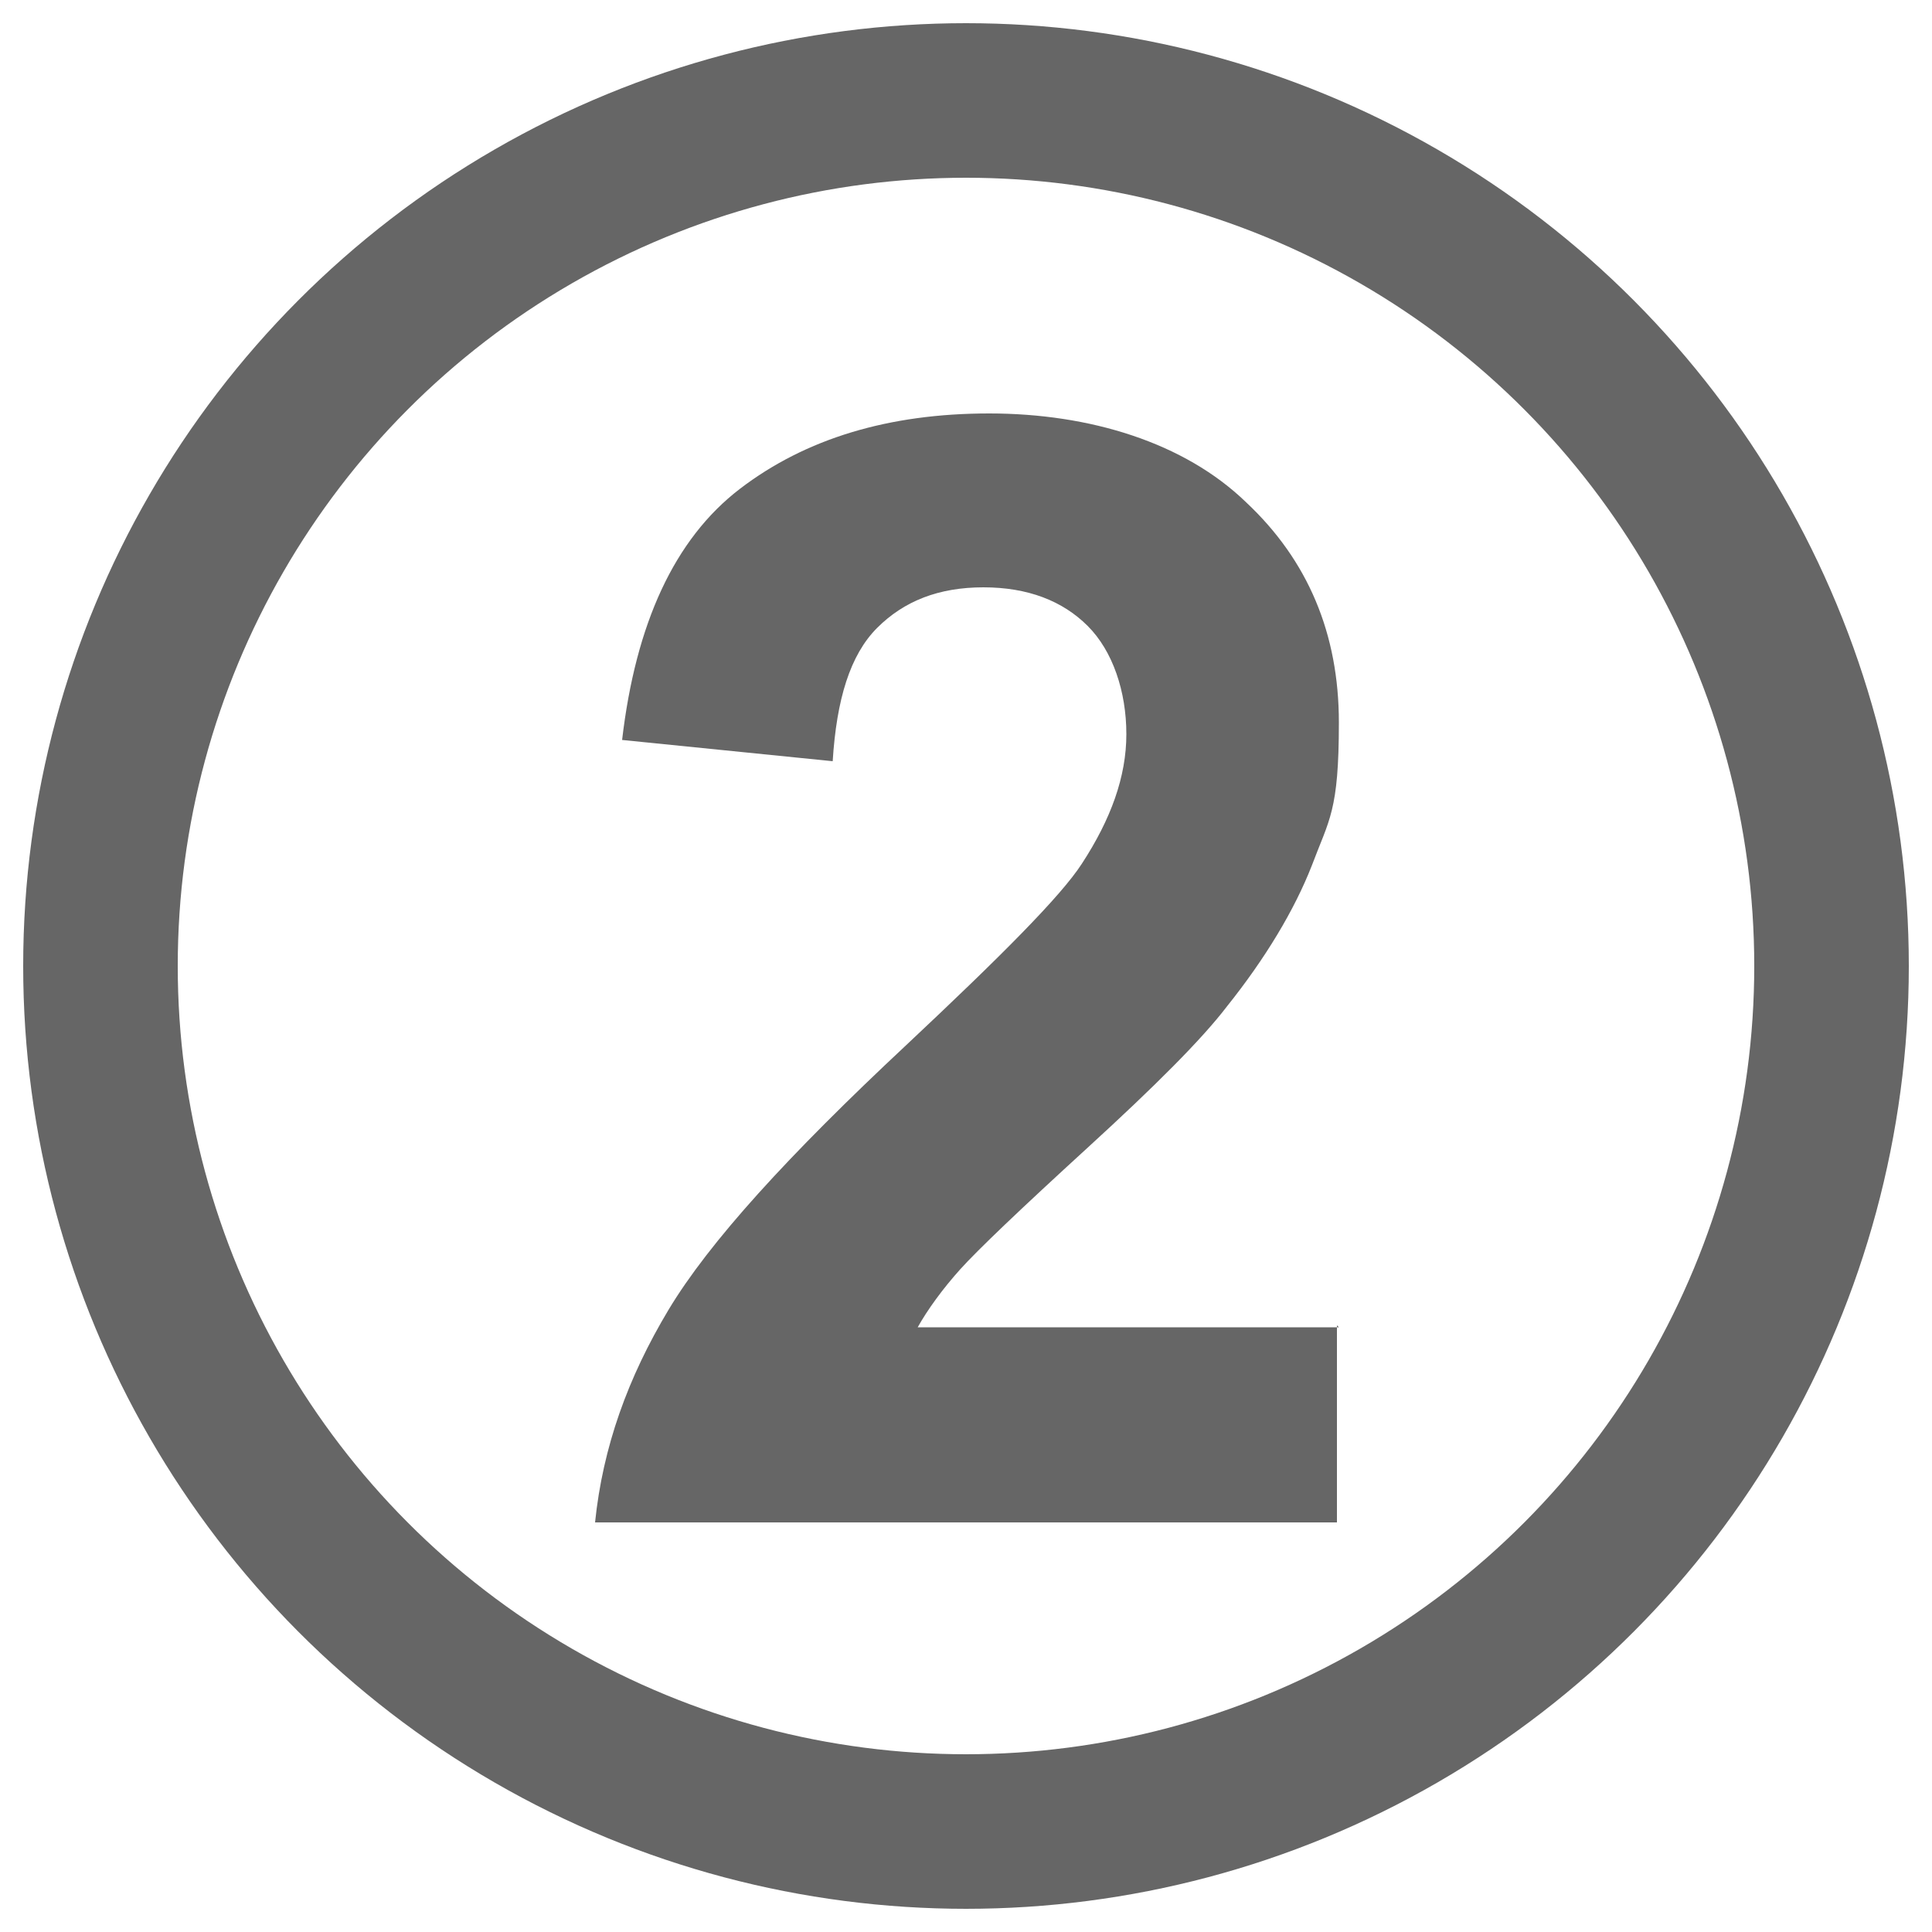
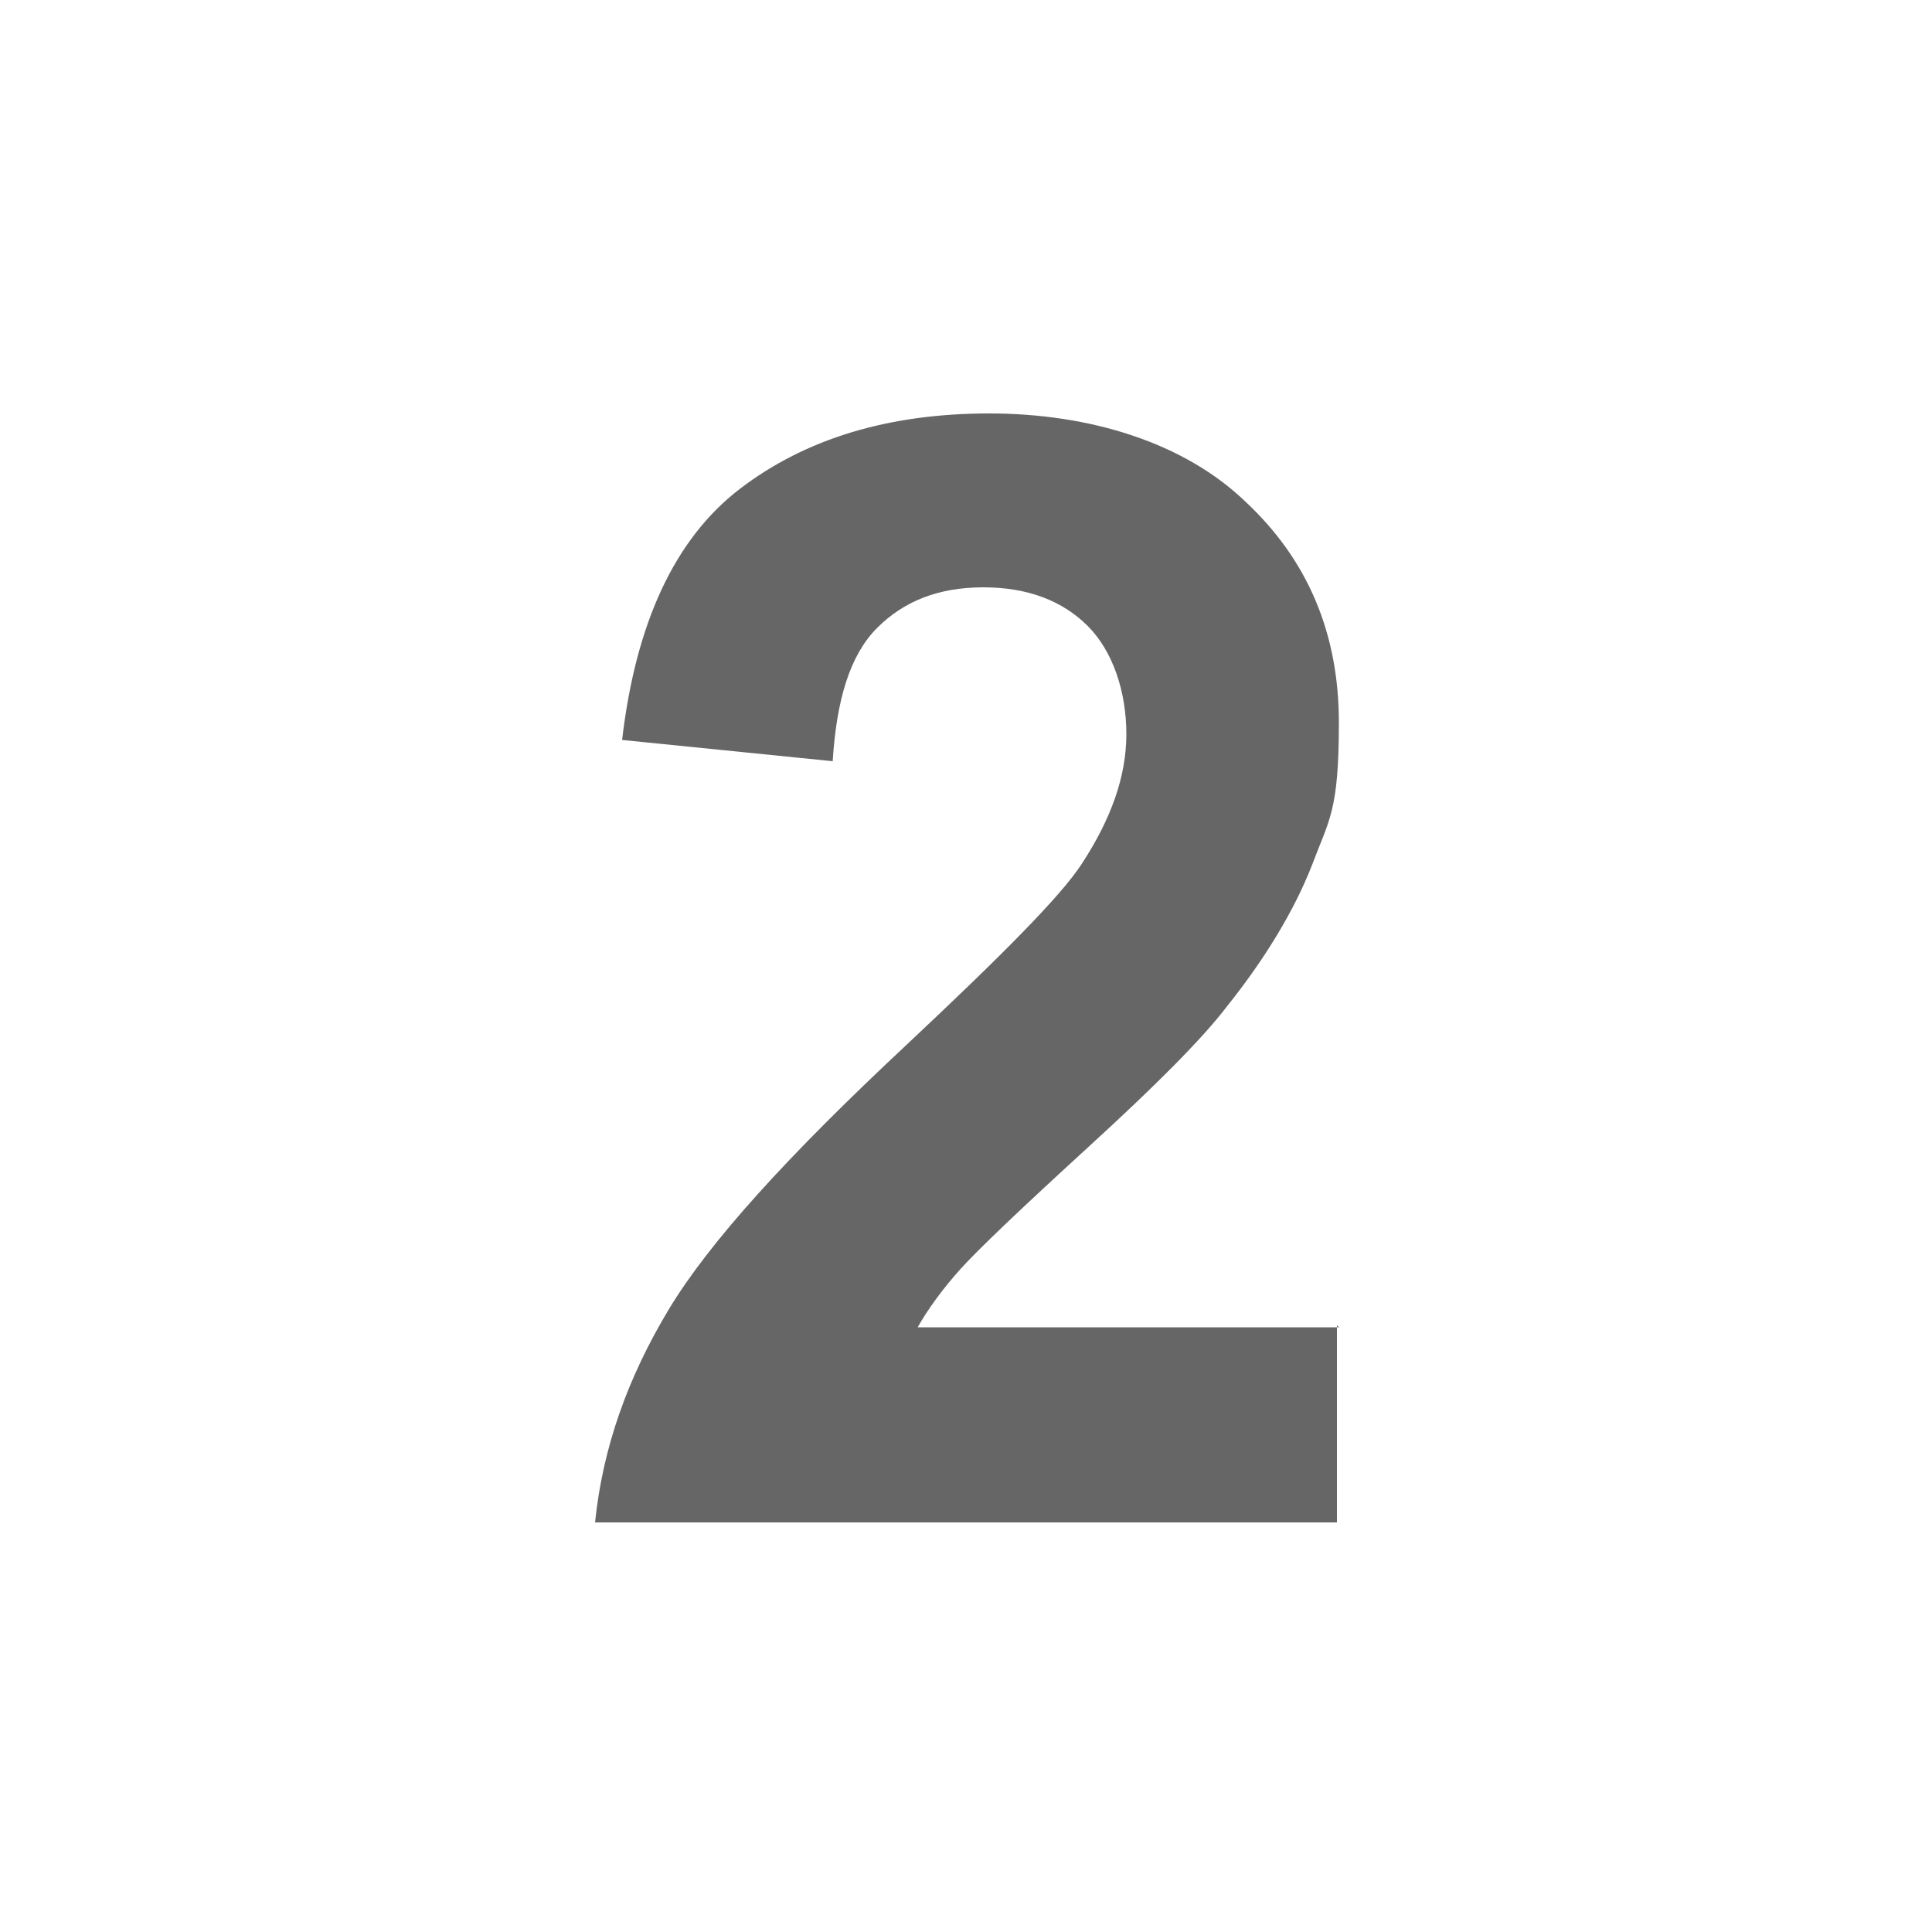
<svg xmlns="http://www.w3.org/2000/svg" version="1.1" viewBox="0 0 100 100">
  <defs>
    <style>
      .st0 {
        fill: none;
        stroke: #666;
        stroke-linecap: round;
        stroke-miterlimit: 10;
        stroke-width: 8px;
      }

      .st1 {
        fill: #666;
      }

      .st2 {
        display: none;
      }
    </style>
  </defs>
  <g id="_レイヤー_1" data-name="レイヤー_1">
-     <circle class="st0" cx="50" cy="50" r="44.8" />
-   </g>
+     </g>
  <g id="_レイヤー_2" data-name="レイヤー_2" class="st2">
    <path class="st1" d="M32,65l10.6-1.2c.3,2.2.9,3.8,2,4.8,1.1,1,2.5,1.6,4.3,1.6s4.2-1,5.8-3.1c1.6-2.1,2.6-6.4,3-13-2.8,3.2-6.2,4.8-10.4,4.8s-8.4-1.7-11.7-5.2c-3.3-3.5-4.9-8-4.9-13.6s1.7-10.5,5.2-14c3.5-3.6,7.8-5.3,13.2-5.3s10.6,2.2,14.3,6.7c3.7,4.5,5.6,11.9,5.6,22.2s-1.9,18-5.8,22.7c-3.9,4.6-8.9,7-15.2,7s-8.1-1.2-10.9-3.6c-2.8-2.4-4.5-5.9-5.3-10.7ZM56.8,41c0-3.5-.8-6.3-2.4-8.2-1.6-2-3.5-2.9-5.6-2.9s-3.7.8-5.1,2.4c-1.3,1.6-2,4.2-2,7.9s.7,6.4,2.2,8.1c1.5,1.7,3.3,2.6,5.5,2.6s3.9-.8,5.3-2.5c1.4-1.7,2.2-4.1,2.2-7.3Z" />
  </g>
  <g id="_レイヤー_2のコピー" data-name="レイヤー_2のコピー" class="st2">
-     <path class="st1" d="M39.6,47c-3.2-1.3-5.5-3.2-7-5.6-1.5-2.4-2.2-4.9-2.2-7.8,0-4.8,1.7-8.8,5-11.9,3.4-3.1,8.1-4.7,14.3-4.7s10.9,1.6,14.3,4.7c3.4,3.1,5.1,7.1,5.1,11.9s-.8,5.6-2.3,8-3.7,4.1-6.5,5.3c3.6,1.4,6.3,3.5,8.2,6.3,1.9,2.8,2.8,5.9,2.8,9.5,0,5.9-1.9,10.8-5.7,14.5-3.8,3.7-8.8,5.6-15.1,5.6s-10.7-1.5-14.6-4.6c-4.6-3.6-6.9-8.6-6.9-14.9s.9-6.7,2.6-9.6c1.7-2.9,4.5-5.2,8.2-6.7ZM41,62.2c0,3.4.9,6,2.6,8,1.7,1.9,3.9,2.9,6.5,2.9s4.7-.9,6.3-2.7c1.7-1.8,2.5-4.5,2.5-7.9s-.8-5.4-2.5-7.3c-1.7-1.8-3.9-2.7-6.5-2.7s-5.3,1-6.7,3.1c-1.5,2.1-2.2,4.3-2.2,6.8ZM42.1,34.6c0,2.5.7,4.4,2.1,5.8,1.4,1.4,3.2,2.1,5.6,2.1s4.2-.7,5.6-2.1c1.4-1.4,2.1-3.3,2.1-5.8s-.7-4.2-2.1-5.6c-1.4-1.4-3.2-2.1-5.5-2.1s-4.3.7-5.7,2.1-2.1,3.3-2.1,5.6Z" />
-   </g>
+     </g>
  <g id="_レイヤー_2のコピー_3" data-name="レイヤー_2のコピー_3" class="st2">
    <path class="st1" d="M31.2,32v-10.2h37.5v8c-3.1,3-6.2,7.4-9.5,13.1s-5.6,11.8-7.3,18.2c-1.7,6.4-2.5,12.2-2.5,17.2h-10.6c.2-7.9,1.8-16,4.9-24.2,3.1-8.2,7.2-15.6,12.4-22.1h-25Z" />
  </g>
  <g id="_レイヤー_2のコピー_2" data-name="レイヤー_2のコピー_2" class="st2">
-     <path class="st1" d="M68.1,35l-10.6,1.2c-.3-2.2-.9-3.8-2-4.8-1.1-1-2.5-1.6-4.3-1.6s-4.3,1-5.9,3.1c-1.6,2.1-2.6,6.4-3,13,2.7-3.2,6.1-4.8,10.2-4.8s8.5,1.7,11.8,5.2c3.3,3.5,4.9,8,4.9,13.5s-1.7,10.6-5.2,14.1c-3.4,3.5-7.9,5.3-13.2,5.3s-10.5-2.2-14.3-6.7c-3.7-4.5-5.6-11.9-5.6-22.1s1.9-18.1,5.8-22.7c3.9-4.6,8.9-7,15.1-7s7.9,1.2,10.8,3.7c2.9,2.4,4.7,6,5.4,10.6ZM43.2,59c0,3.6.8,6.3,2.5,8.3,1.6,1.9,3.5,2.9,5.6,2.9s3.7-.8,5.1-2.4c1.4-1.6,2-4.2,2-7.8s-.7-6.5-2.2-8.2c-1.5-1.7-3.3-2.6-5.5-2.6s-3.9.8-5.4,2.5c-1.5,1.7-2.2,4.1-2.2,7.3Z" />
-   </g>
+     </g>
  <g id="_レイヤー_2のコピー_7" data-name="レイヤー_2のコピー_7" class="st2">
    <path class="st1" d="M30.7,63l10.9-1.1c.3,2.5,1.2,4.4,2.8,5.9,1.5,1.4,3.3,2.2,5.3,2.2s4.2-.9,5.8-2.8c1.6-1.9,2.4-4.7,2.4-8.4s-.8-6.2-2.4-7.9c-1.6-1.8-3.6-2.6-6.2-2.6s-6,1.4-8.5,4.2l-8.9-1.3,5.6-29.8h29v10.3h-20.7l-1.7,9.7c2.4-1.2,4.9-1.8,7.5-1.8,4.9,0,9,1.8,12.4,5.3,3.4,3.5,5.1,8.1,5.1,13.8s-1.4,8.9-4.1,12.6c-3.7,5.1-8.9,7.6-15.5,7.6s-9.6-1.4-12.9-4.3c-3.3-2.8-5.3-6.7-6-11.4Z" />
  </g>
  <g id="_レイヤー_2のコピー_6" data-name="レイヤー_2のコピー_6" class="st2">
    <path class="st1" d="M52.9,78.8v-11.5h-23.4v-9.6l24.8-36.4h9.2v36.3h7.1v9.6h-7.1v11.5h-10.6ZM52.9,57.6v-19.6l-13.2,19.6h13.2Z" />
  </g>
  <g id="_レイヤー_2のコピー_5" data-name="レイヤー_2のコピー_5" class="st2">
-     <path class="st1" d="M31,63.1l10.6-1.3c.3,2.7,1.2,4.8,2.7,6.2,1.5,1.4,3.3,2.1,5.4,2.1s4.2-.9,5.7-2.6c1.5-1.7,2.3-4,2.3-7s-.7-4.9-2.2-6.6c-1.5-1.6-3.3-2.4-5.4-2.4s-3.1.3-5,.8l1.2-8.9c3,0,5.2-.6,6.8-1.9s2.3-3.2,2.3-5.4-.6-3.5-1.7-4.6c-1.1-1.1-2.7-1.7-4.6-1.7s-3.5.7-4.8,2c-1.3,1.3-2.1,3.2-2.4,5.7l-10.1-1.7c.7-3.5,1.8-6.2,3.2-8.3,1.4-2.1,3.4-3.7,5.9-4.9,2.5-1.2,5.4-1.8,8.5-1.8,5.4,0,9.7,1.7,13,5.2,2.7,2.8,4,6,4,9.5,0,5-2.7,9-8.2,12,3.3.7,5.9,2.3,7.9,4.7,2,2.4,2.9,5.4,2.9,8.9,0,5-1.8,9.3-5.5,12.9-3.7,3.5-8.2,5.3-13.7,5.3s-9.5-1.5-12.9-4.5c-3.4-3-5.4-6.9-5.9-11.7Z" />
-   </g>
+     </g>
  <g id="_レイヤー_2のコピー_4" data-name="レイヤー_2のコピー_4">
    <path class="st1" d="M69.2,68.6v10.2H30.8c.4-3.9,1.7-7.5,3.8-11,2.1-3.5,6.2-8,12.3-13.7,4.9-4.6,8-7.7,9.1-9.4,1.5-2.3,2.3-4.5,2.3-6.7s-.7-4.3-2-5.6c-1.3-1.3-3.1-2-5.4-2s-4.1.7-5.5,2.1c-1.4,1.4-2.1,3.7-2.3,6.9l-10.9-1.1c.7-6,2.7-10.4,6.1-13,3.4-2.6,7.7-3.9,12.9-3.9s10.1,1.5,13.3,4.6c3.2,3,4.8,6.8,4.8,11.4s-.5,5-1.4,7.4c-.9,2.3-2.4,4.8-4.4,7.3-1.3,1.7-3.7,4.1-7.2,7.3-3.5,3.2-5.7,5.3-6.6,6.3-.9,1-1.7,2.1-2.2,3h21.8Z" />
  </g>
  <g id="_レイヤー_2のコピー_8" data-name="レイヤー_2のコピー_8" class="st2">
-     <path class="st1" d="M61.6,78.8h-11v-41.4c-4,3.8-8.7,6.5-14.2,8.3v-10c2.9-.9,6-2.7,9.3-5.3s5.7-5.7,6.9-9.2h8.9v57.5Z" />
+     <path class="st1" d="M61.6,78.8h-11v-41.4c-4,3.8-8.7,6.5-14.2,8.3c2.9-.9,6-2.7,9.3-5.3s5.7-5.7,6.9-9.2h8.9v57.5Z" />
  </g>
</svg>